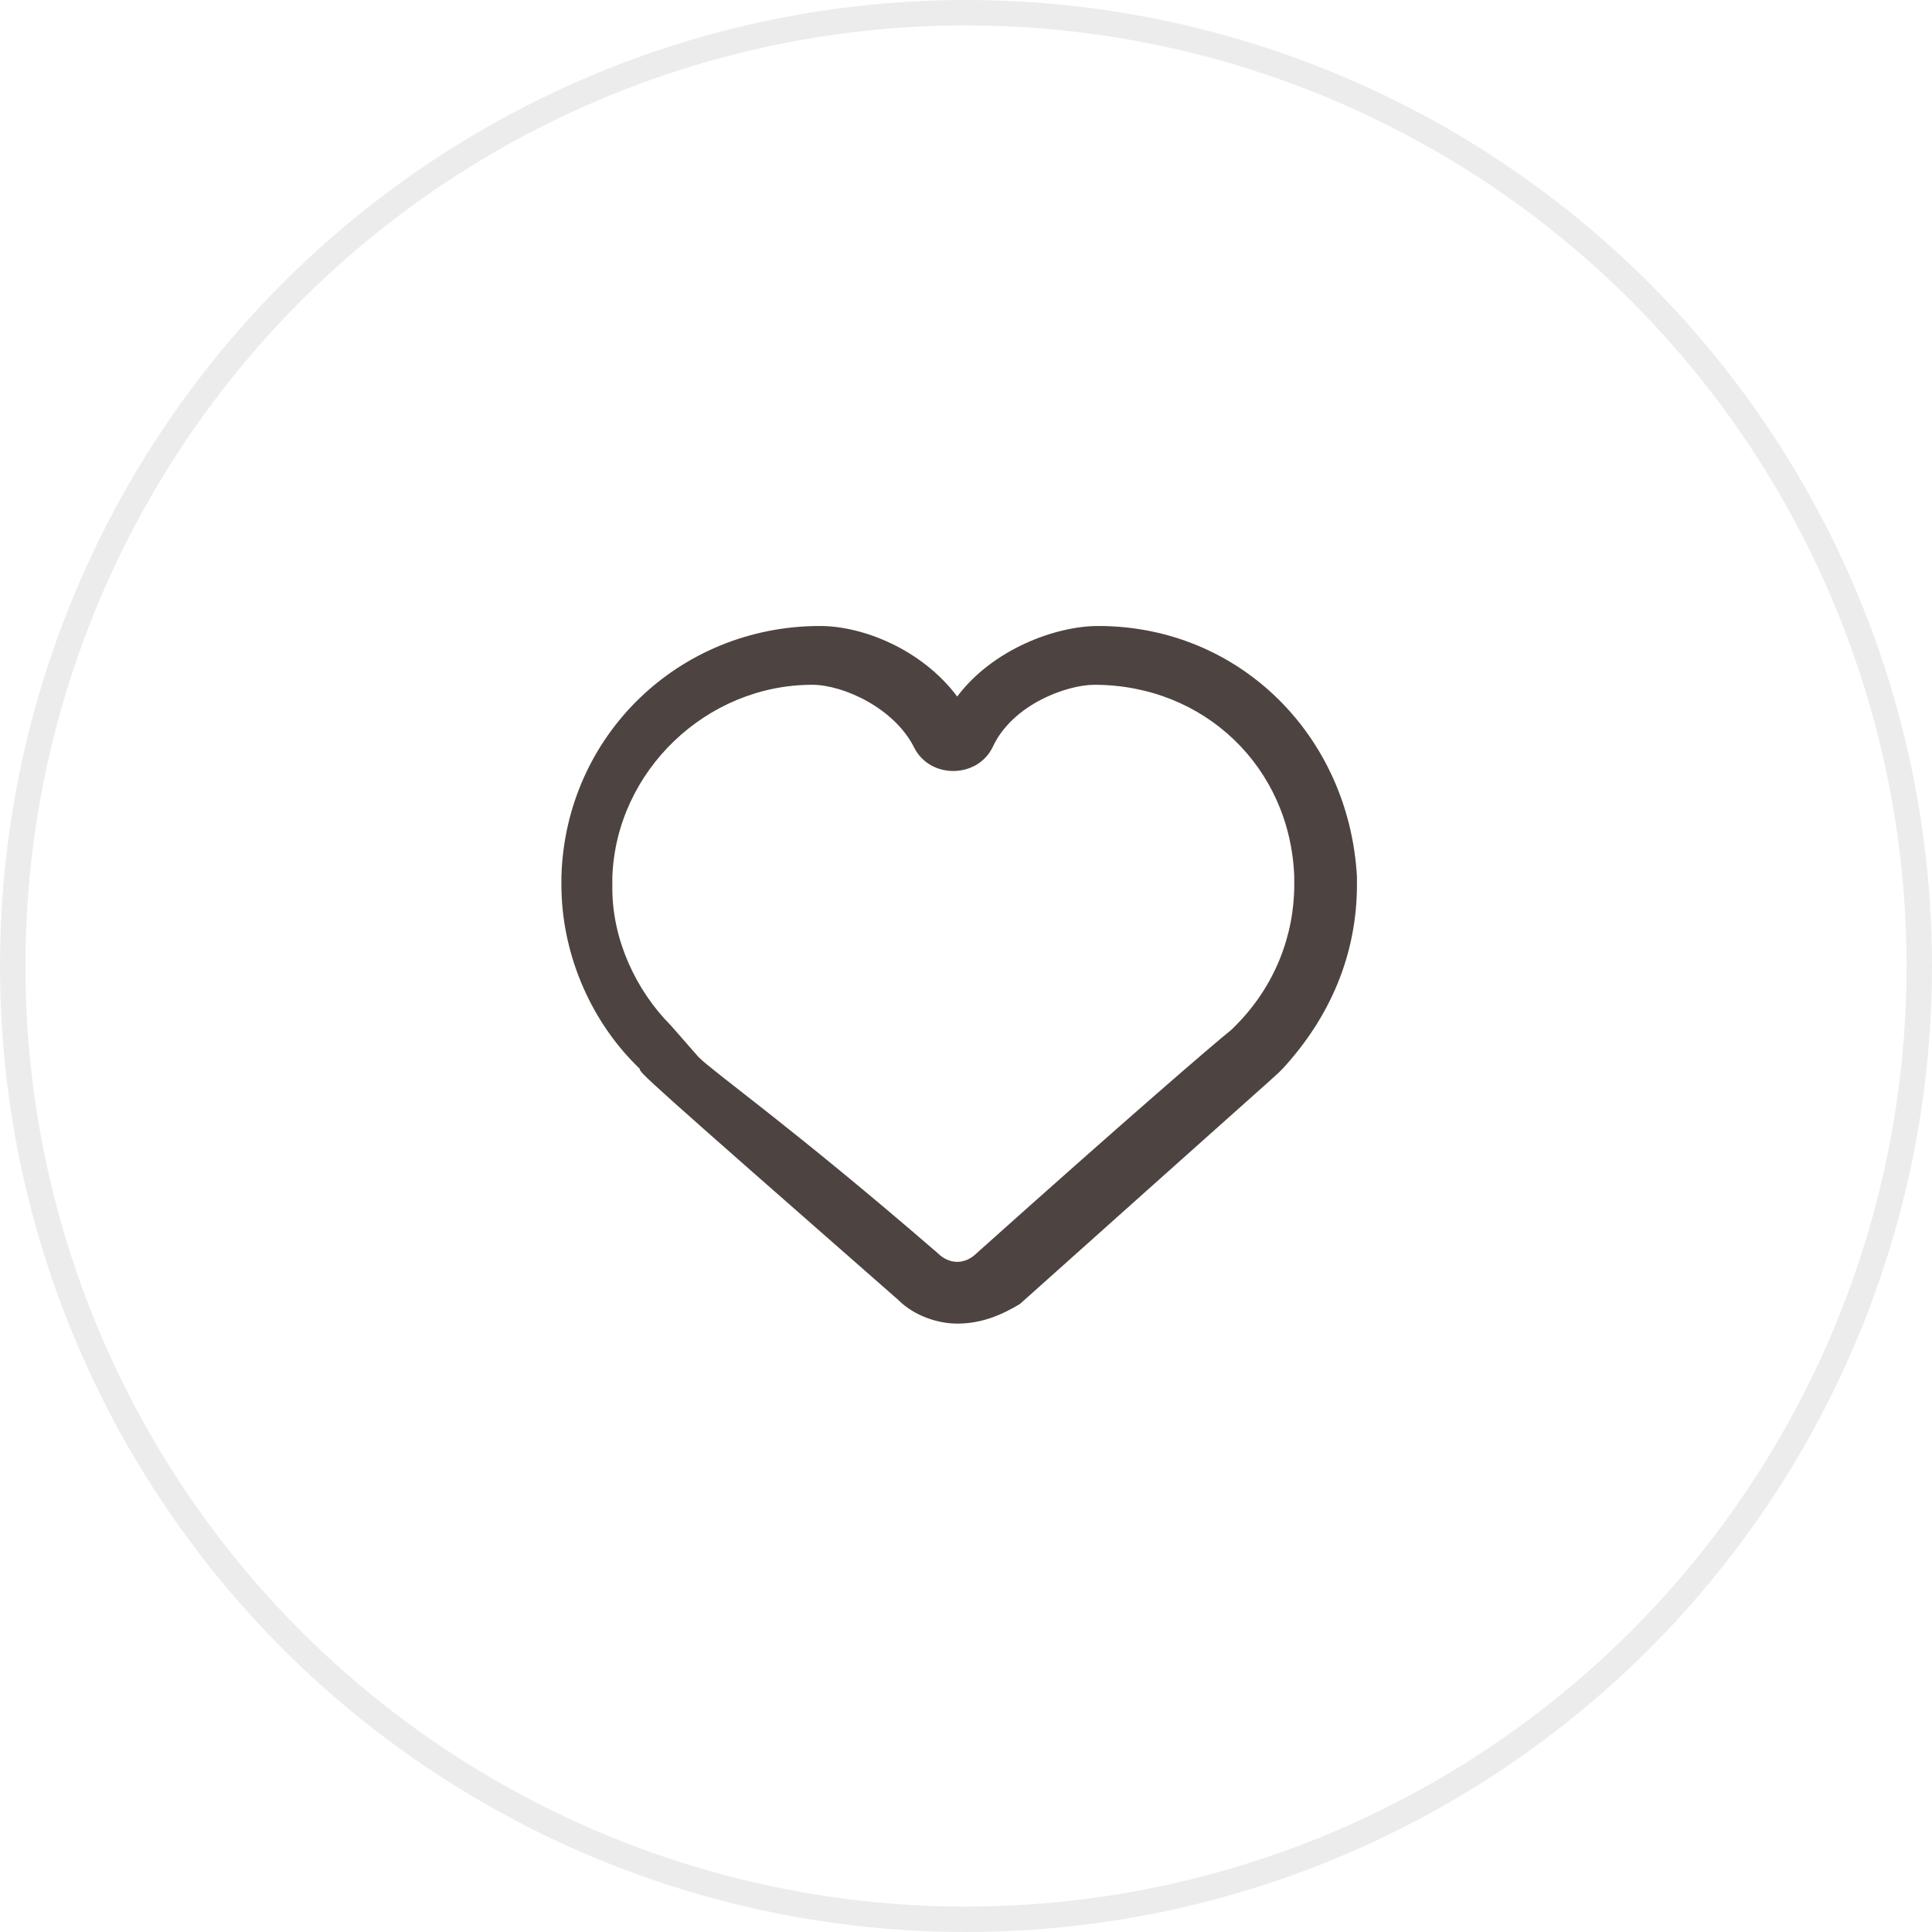
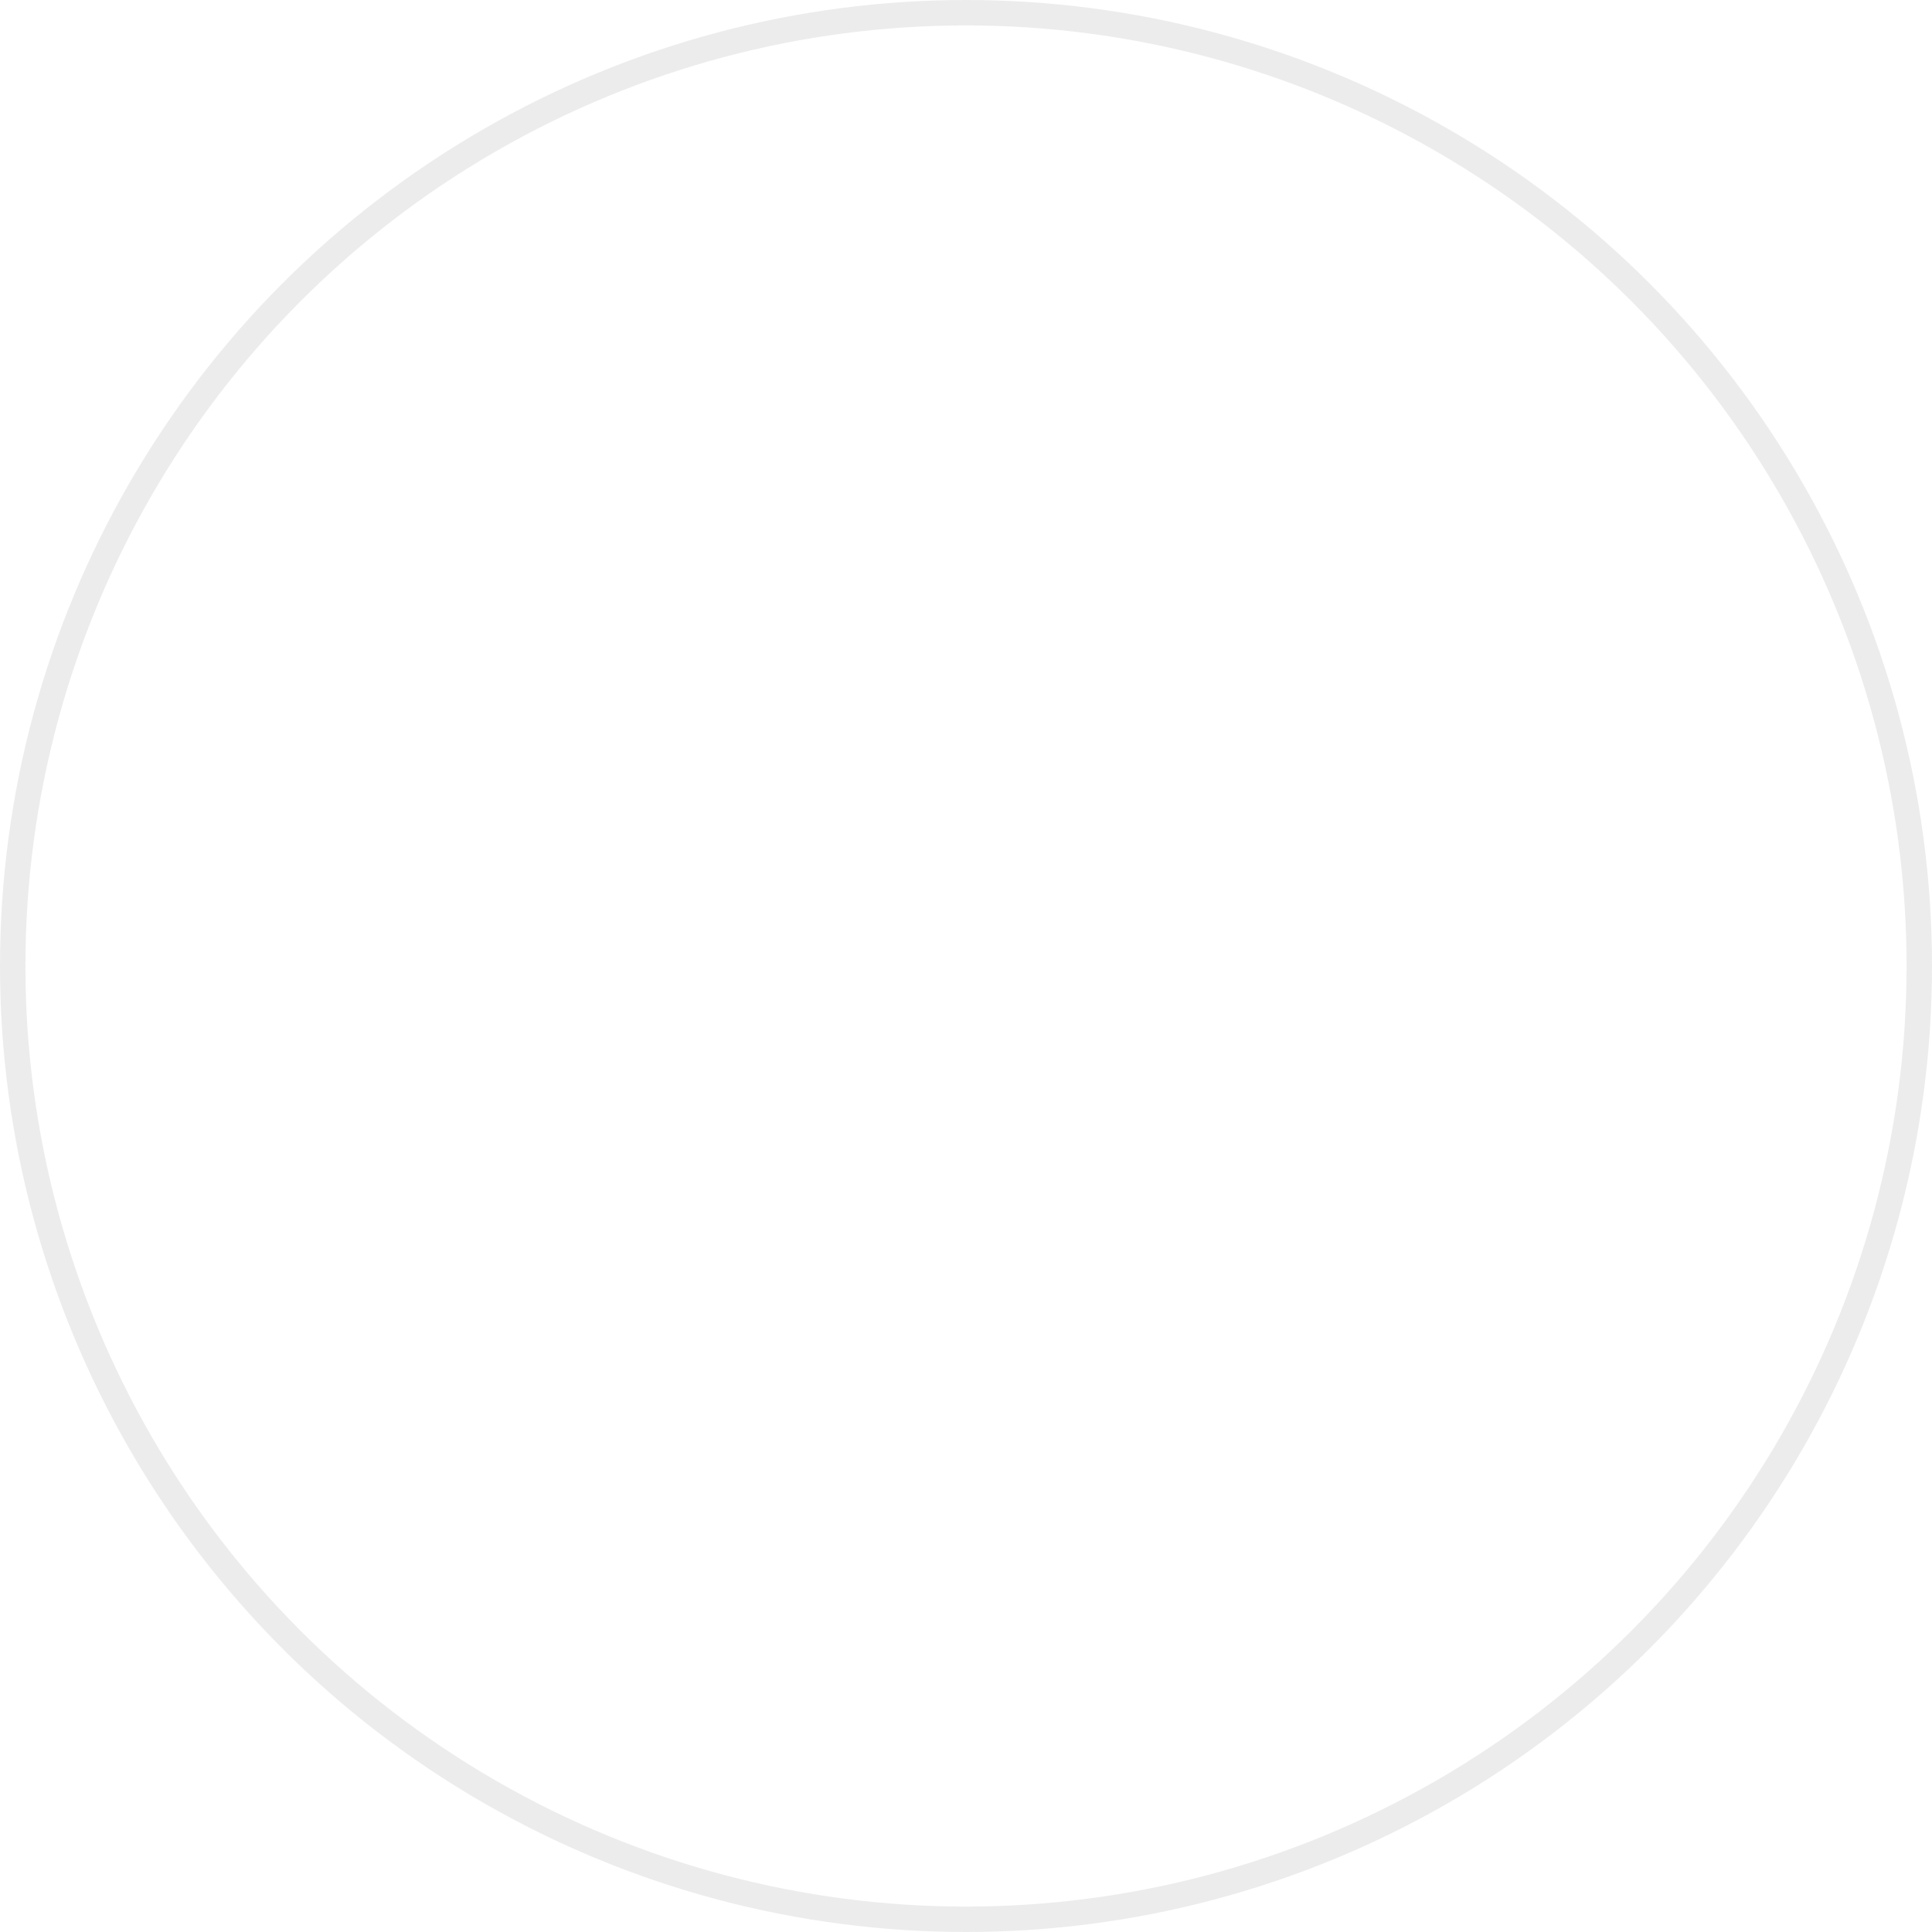
<svg xmlns="http://www.w3.org/2000/svg" width="76" height="76" viewBox="0 0 76 76" fill="none">
-   <path d="M37.654 52.067C36.883 52.067 35.959 51.758 35.342 51.142C25.321 42.354 25.167 42.2 25.167 42.046L25.013 41.892C23.163 40.042 22.084 37.421 22.084 34.8V34.492C22.238 28.942 26.709 24.625 32.258 24.625C33.954 24.625 36.267 25.55 37.654 27.4C39.042 25.55 41.508 24.625 43.204 24.625C48.754 24.625 53.071 28.942 53.379 34.492V34.8C53.379 37.575 52.3 40.042 50.45 42.046L50.296 42.2C50.142 42.354 48.908 43.433 40.121 51.296C39.35 51.758 38.579 52.067 37.654 52.067ZM27.479 41.583C28.096 42.2 31.179 44.358 36.883 49.292C37.346 49.754 37.963 49.754 38.425 49.292C44.283 44.05 47.675 41.121 48.446 40.504L48.6 40.35C50.142 38.808 50.913 36.804 50.913 34.8V34.492C50.758 30.175 47.367 26.938 43.05 26.938C41.971 26.938 39.813 27.708 39.042 29.404C38.733 30.021 38.117 30.329 37.5 30.329C36.883 30.329 36.267 30.021 35.959 29.404C35.188 27.863 33.184 26.938 31.95 26.938C27.788 26.938 24.242 30.329 24.088 34.492V34.954C24.088 36.958 25.013 38.962 26.4 40.35L27.479 41.583Z" fill="#4D4340" />
  <circle cx="38" cy="38" r="37.5" stroke="#4D4340" stroke-opacity="0.1" />
</svg>